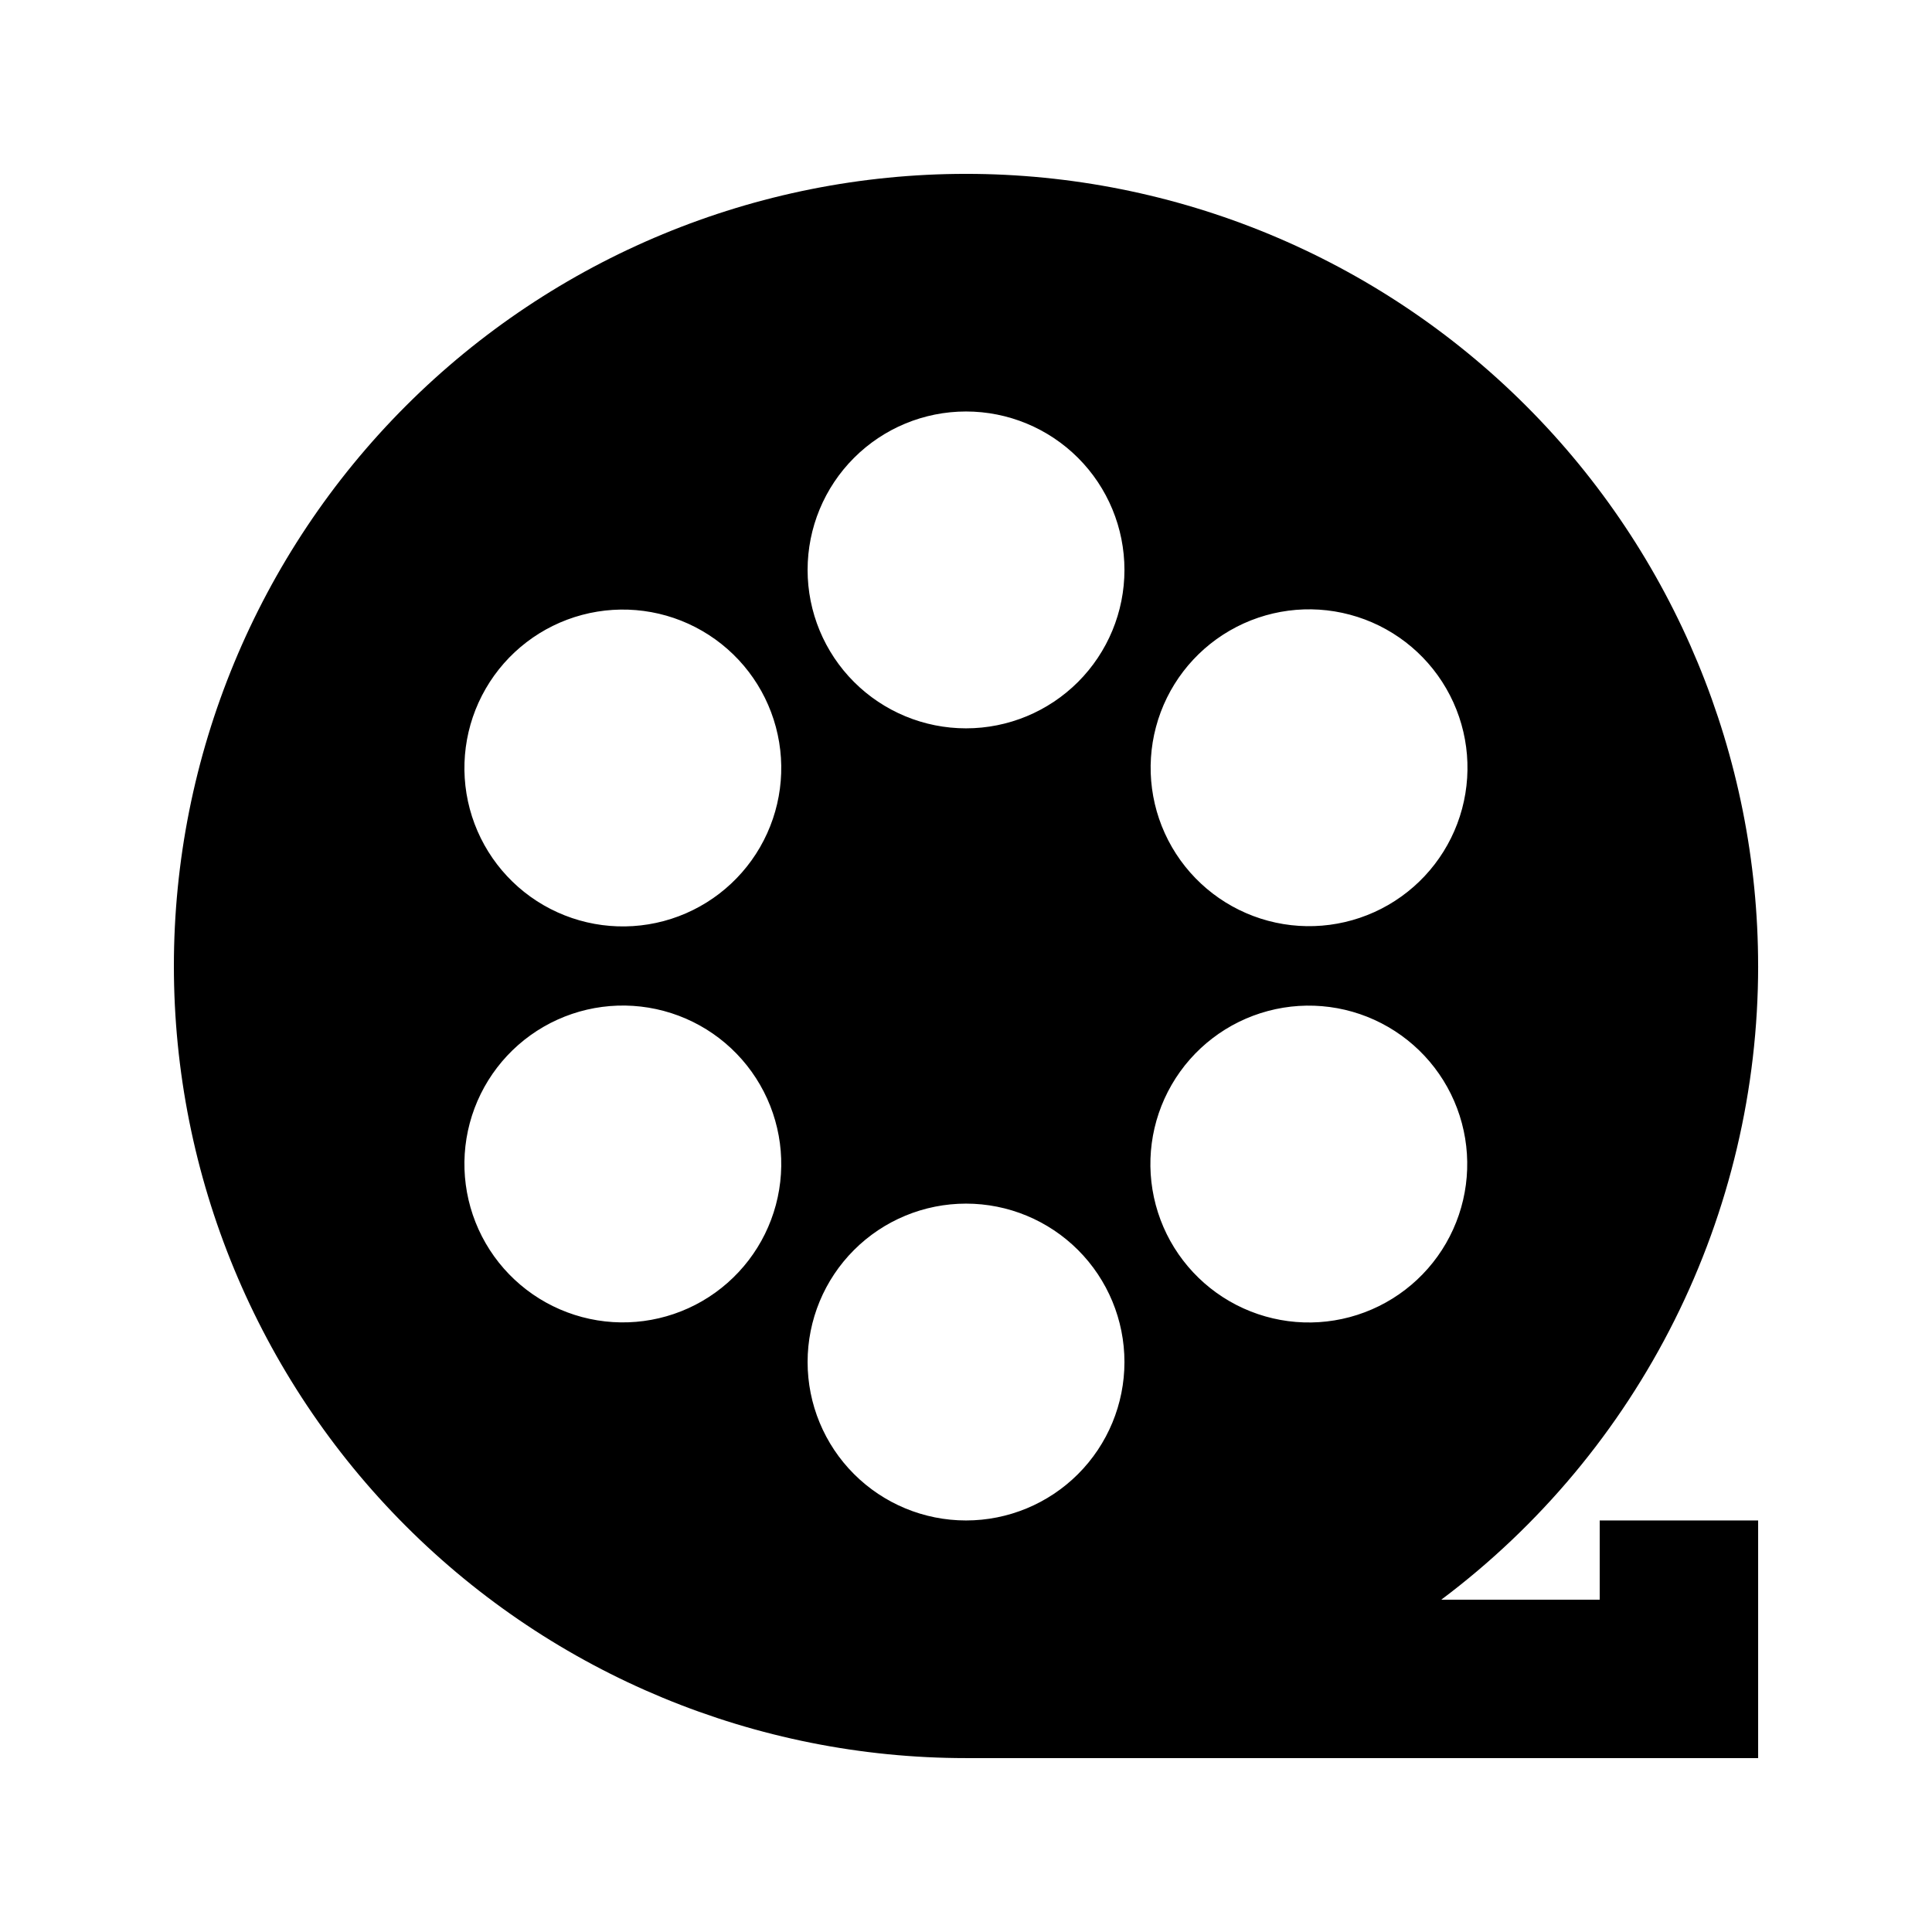
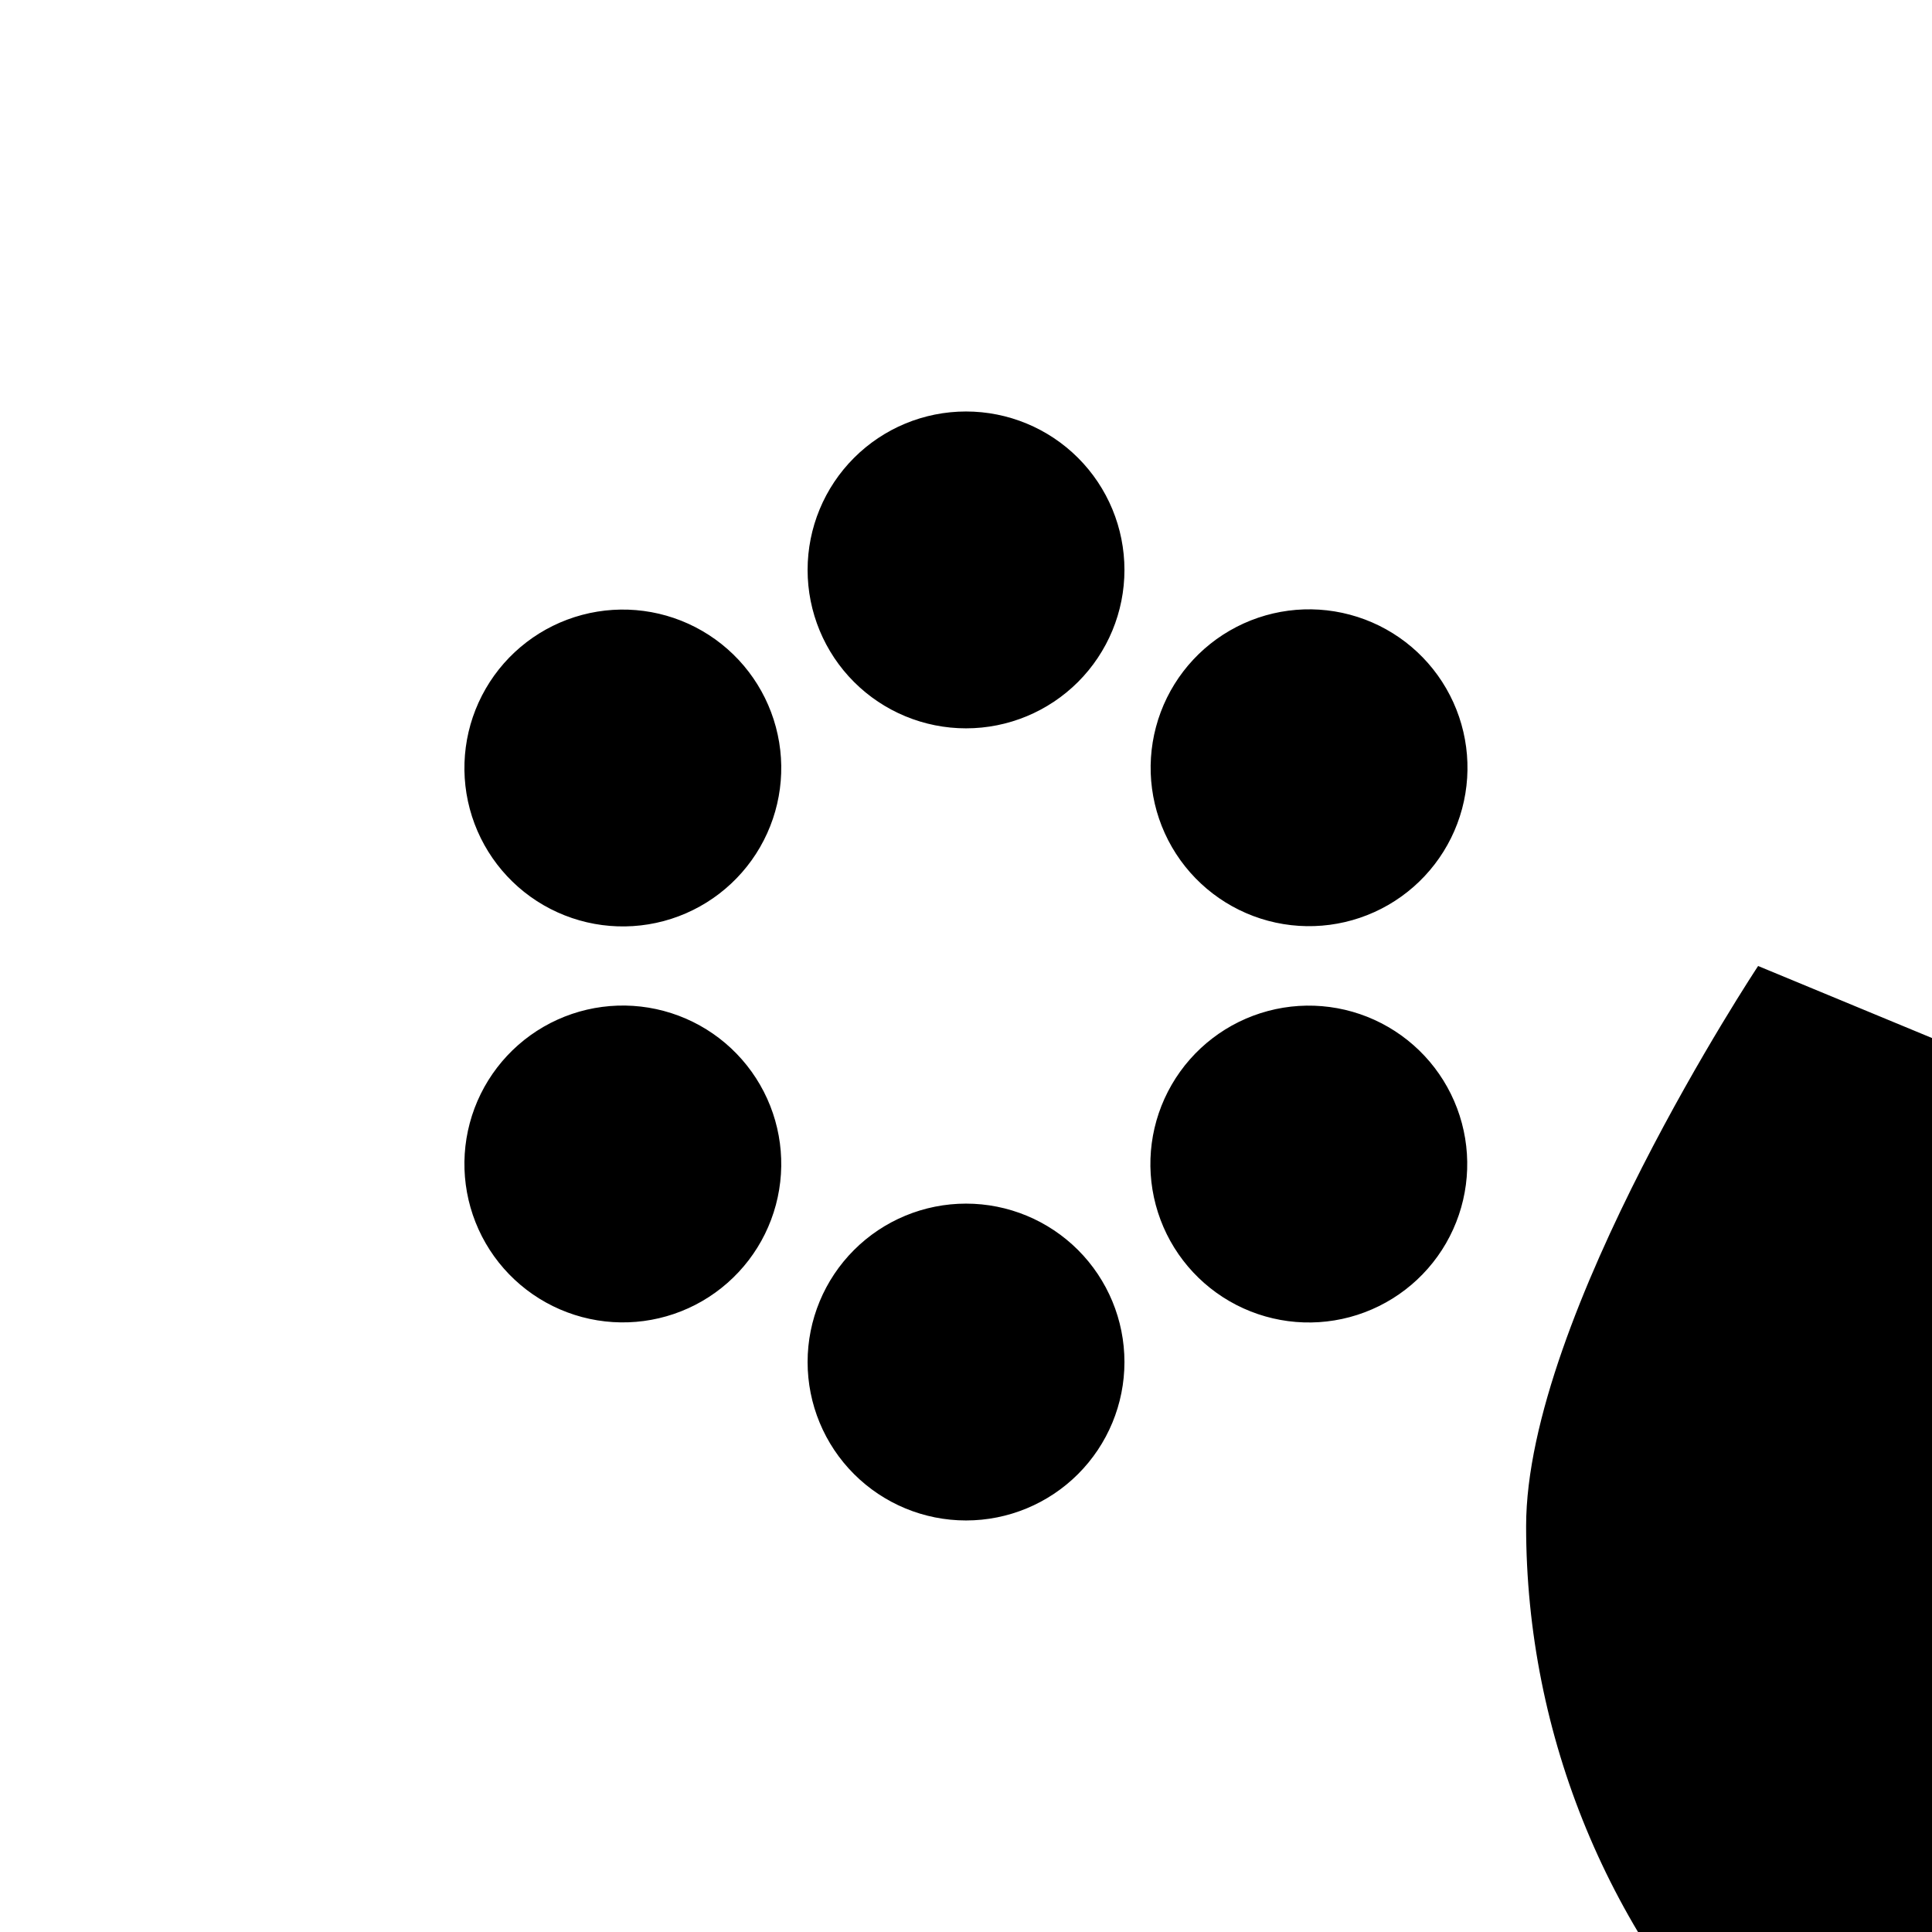
<svg xmlns="http://www.w3.org/2000/svg" fill="#000000" width="800px" height="800px" version="1.1" viewBox="144 144 512 512">
-   <path d="m609.92 400c0-55.676-22.117-109.07-61.484-148.44-39.367-39.367-92.762-61.484-148.43-61.484-55.676 0-109.07 22.117-148.44 61.484s-61.484 92.762-61.484 148.44c0 55.672 22.117 109.07 61.484 148.43 39.367 39.367 92.762 61.484 148.44 61.484h209.92v-62.977h-41.984v20.992h-41.984c26.074-19.551 47.234-44.906 61.809-74.055 14.574-29.148 22.16-61.293 22.16-93.879zm-279.82 88.797c-9.637 5.582-21.102 7.106-31.863 4.234s-19.945-9.902-25.52-19.543c-5.578-9.645-7.094-21.109-4.219-31.867 2.879-10.762 9.914-19.938 19.559-25.512 9.648-5.57 21.109-7.082 31.871-4.195 10.758 2.883 19.93 9.922 25.496 19.574 5.559 9.633 7.066 21.078 4.191 31.82-2.871 10.746-9.891 19.91-19.516 25.488zm15.324-120.29c-5.566 9.648-14.738 16.688-25.496 19.574-10.762 2.883-22.223 1.371-31.871-4.199-9.645-5.57-16.68-14.75-19.559-25.508-2.875-10.762-1.359-22.227 4.219-31.867 5.574-9.645 14.758-16.676 25.52-19.547s22.227-1.348 31.863 4.238c9.625 5.574 16.645 14.738 19.516 25.484 2.875 10.742 1.367 22.188-4.191 31.824zm54.582 178.43c-11.137 0-21.816-4.422-29.688-12.297-7.875-7.871-12.297-18.551-12.297-29.688 0-11.133 4.422-21.812 12.297-29.684 7.871-7.875 18.551-12.297 29.688-12.297 11.133 0 21.812 4.422 29.688 12.297 7.871 7.871 12.297 18.551 12.297 29.684 0 11.137-4.426 21.816-12.297 29.688-7.875 7.875-18.555 12.297-29.688 12.297zm0-209.92c-11.137 0-21.816-4.426-29.688-12.297-7.875-7.875-12.297-18.555-12.297-29.688 0-11.137 4.422-21.816 12.297-29.688 7.871-7.875 18.551-12.297 29.688-12.297 11.133 0 21.812 4.422 29.688 12.297 7.871 7.871 12.297 18.551 12.297 29.688 0 11.133-4.426 21.812-12.297 29.688-7.875 7.871-18.555 12.297-29.688 12.297zm127.21 136.45c-5.566 9.648-14.738 16.688-25.5 19.574-10.758 2.883-22.223 1.371-31.867-4.199-9.645-5.574-16.684-14.75-19.559-25.512-2.879-10.758-1.363-22.223 4.215-31.863 5.578-9.645 14.758-16.676 25.523-19.547 10.762-2.871 22.223-1.348 31.863 4.238 9.625 5.574 16.645 14.738 19.516 25.484 2.875 10.742 1.367 22.188-4.191 31.824zm-15.324-89.637c-9.633 5.555-21.078 7.062-31.824 4.191-10.746-2.875-19.91-9.895-25.484-19.516-5.582-9.641-7.106-21.102-4.234-31.867 2.871-10.762 9.898-19.941 19.543-25.52 9.641-5.578 21.105-7.094 31.867-4.215 10.762 2.875 19.938 9.91 25.508 19.559 5.574 9.645 7.082 21.109 4.199 31.867-2.883 10.762-9.926 19.934-19.574 25.5z" />
+   <path d="m609.92 400s-61.484 92.762-61.484 148.44c0 55.672 22.117 109.07 61.484 148.43 39.367 39.367 92.762 61.484 148.44 61.484h209.92v-62.977h-41.984v20.992h-41.984c26.074-19.551 47.234-44.906 61.809-74.055 14.574-29.148 22.16-61.293 22.16-93.879zm-279.82 88.797c-9.637 5.582-21.102 7.106-31.863 4.234s-19.945-9.902-25.52-19.543c-5.578-9.645-7.094-21.109-4.219-31.867 2.879-10.762 9.914-19.938 19.559-25.512 9.648-5.57 21.109-7.082 31.871-4.195 10.758 2.883 19.93 9.922 25.496 19.574 5.559 9.633 7.066 21.078 4.191 31.82-2.871 10.746-9.891 19.91-19.516 25.488zm15.324-120.29c-5.566 9.648-14.738 16.688-25.496 19.574-10.762 2.883-22.223 1.371-31.871-4.199-9.645-5.57-16.68-14.75-19.559-25.508-2.875-10.762-1.359-22.227 4.219-31.867 5.574-9.645 14.758-16.676 25.52-19.547s22.227-1.348 31.863 4.238c9.625 5.574 16.645 14.738 19.516 25.484 2.875 10.742 1.367 22.188-4.191 31.824zm54.582 178.43c-11.137 0-21.816-4.422-29.688-12.297-7.875-7.871-12.297-18.551-12.297-29.688 0-11.133 4.422-21.812 12.297-29.684 7.871-7.875 18.551-12.297 29.688-12.297 11.133 0 21.812 4.422 29.688 12.297 7.871 7.871 12.297 18.551 12.297 29.684 0 11.137-4.426 21.816-12.297 29.688-7.875 7.875-18.555 12.297-29.688 12.297zm0-209.92c-11.137 0-21.816-4.426-29.688-12.297-7.875-7.875-12.297-18.555-12.297-29.688 0-11.137 4.422-21.816 12.297-29.688 7.871-7.875 18.551-12.297 29.688-12.297 11.133 0 21.812 4.422 29.688 12.297 7.871 7.871 12.297 18.551 12.297 29.688 0 11.133-4.426 21.812-12.297 29.688-7.875 7.871-18.555 12.297-29.688 12.297zm127.21 136.45c-5.566 9.648-14.738 16.688-25.5 19.574-10.758 2.883-22.223 1.371-31.867-4.199-9.645-5.574-16.684-14.75-19.559-25.512-2.879-10.758-1.363-22.223 4.215-31.863 5.578-9.645 14.758-16.676 25.523-19.547 10.762-2.871 22.223-1.348 31.863 4.238 9.625 5.574 16.645 14.738 19.516 25.484 2.875 10.742 1.367 22.188-4.191 31.824zm-15.324-89.637c-9.633 5.555-21.078 7.062-31.824 4.191-10.746-2.875-19.91-9.895-25.484-19.516-5.582-9.641-7.106-21.102-4.234-31.867 2.871-10.762 9.898-19.941 19.543-25.52 9.641-5.578 21.105-7.094 31.867-4.215 10.762 2.875 19.938 9.91 25.508 19.559 5.574 9.645 7.082 21.109 4.199 31.867-2.883 10.762-9.926 19.934-19.574 25.5z" />
</svg>